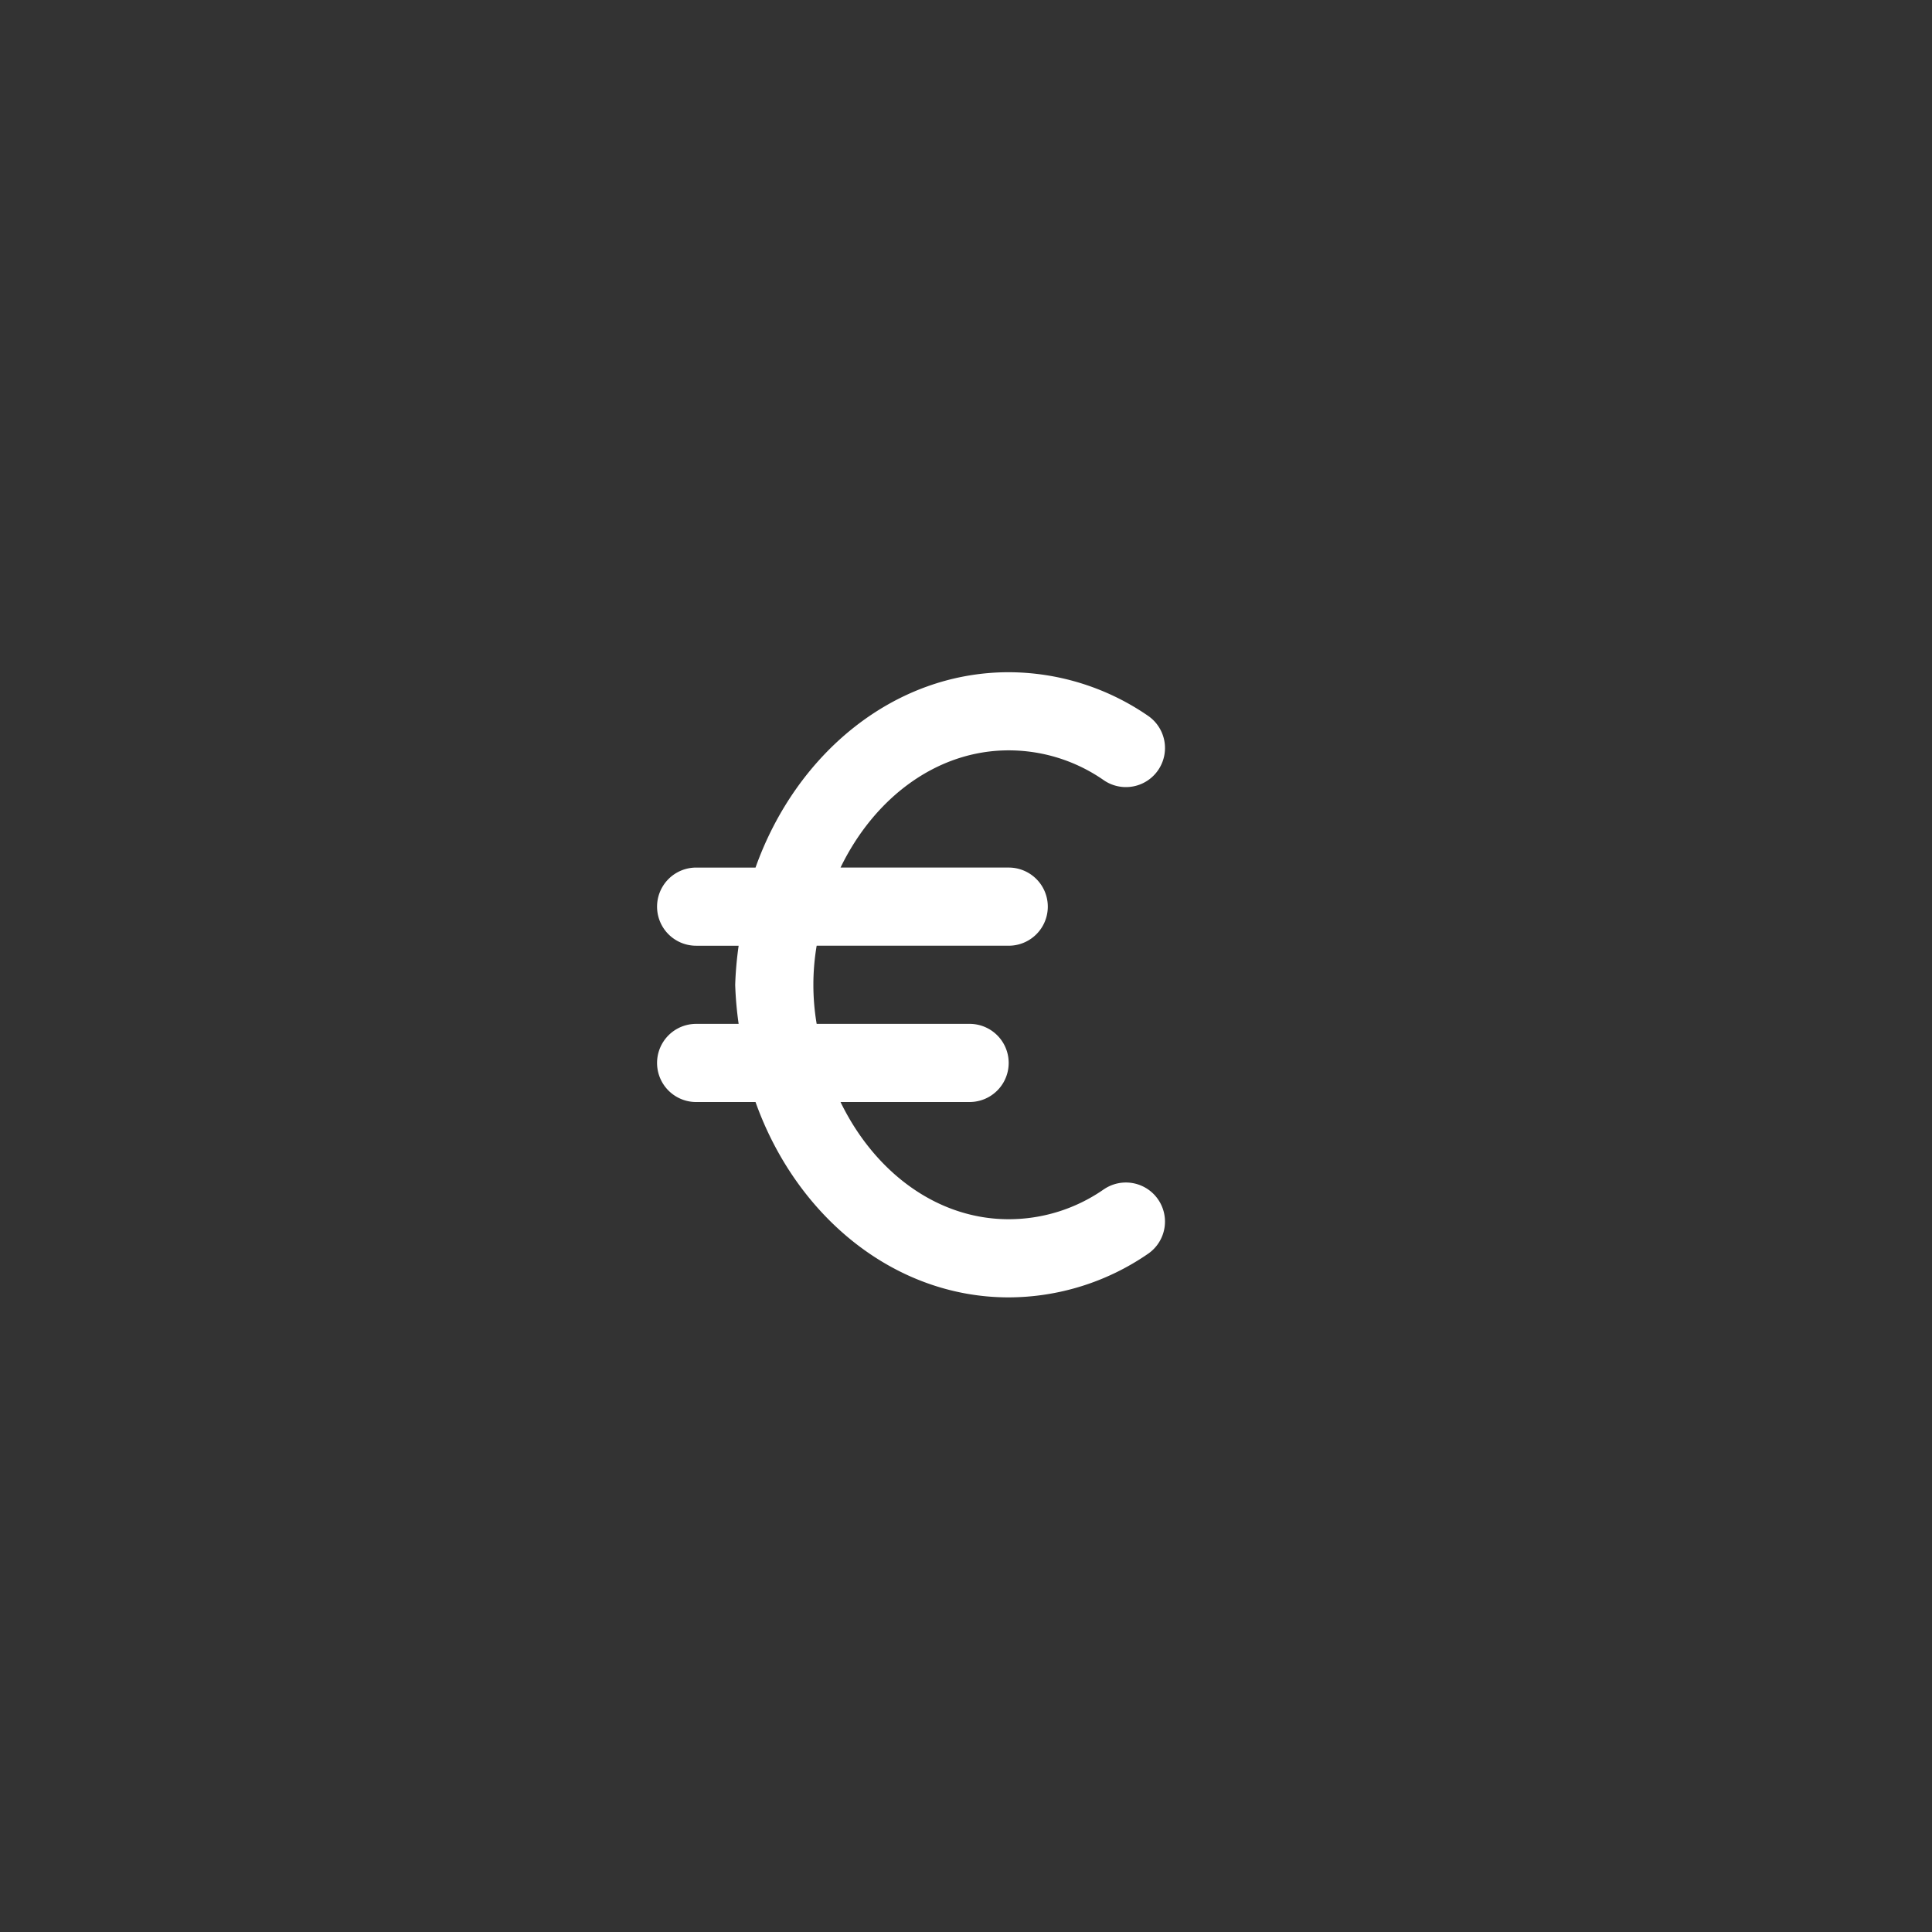
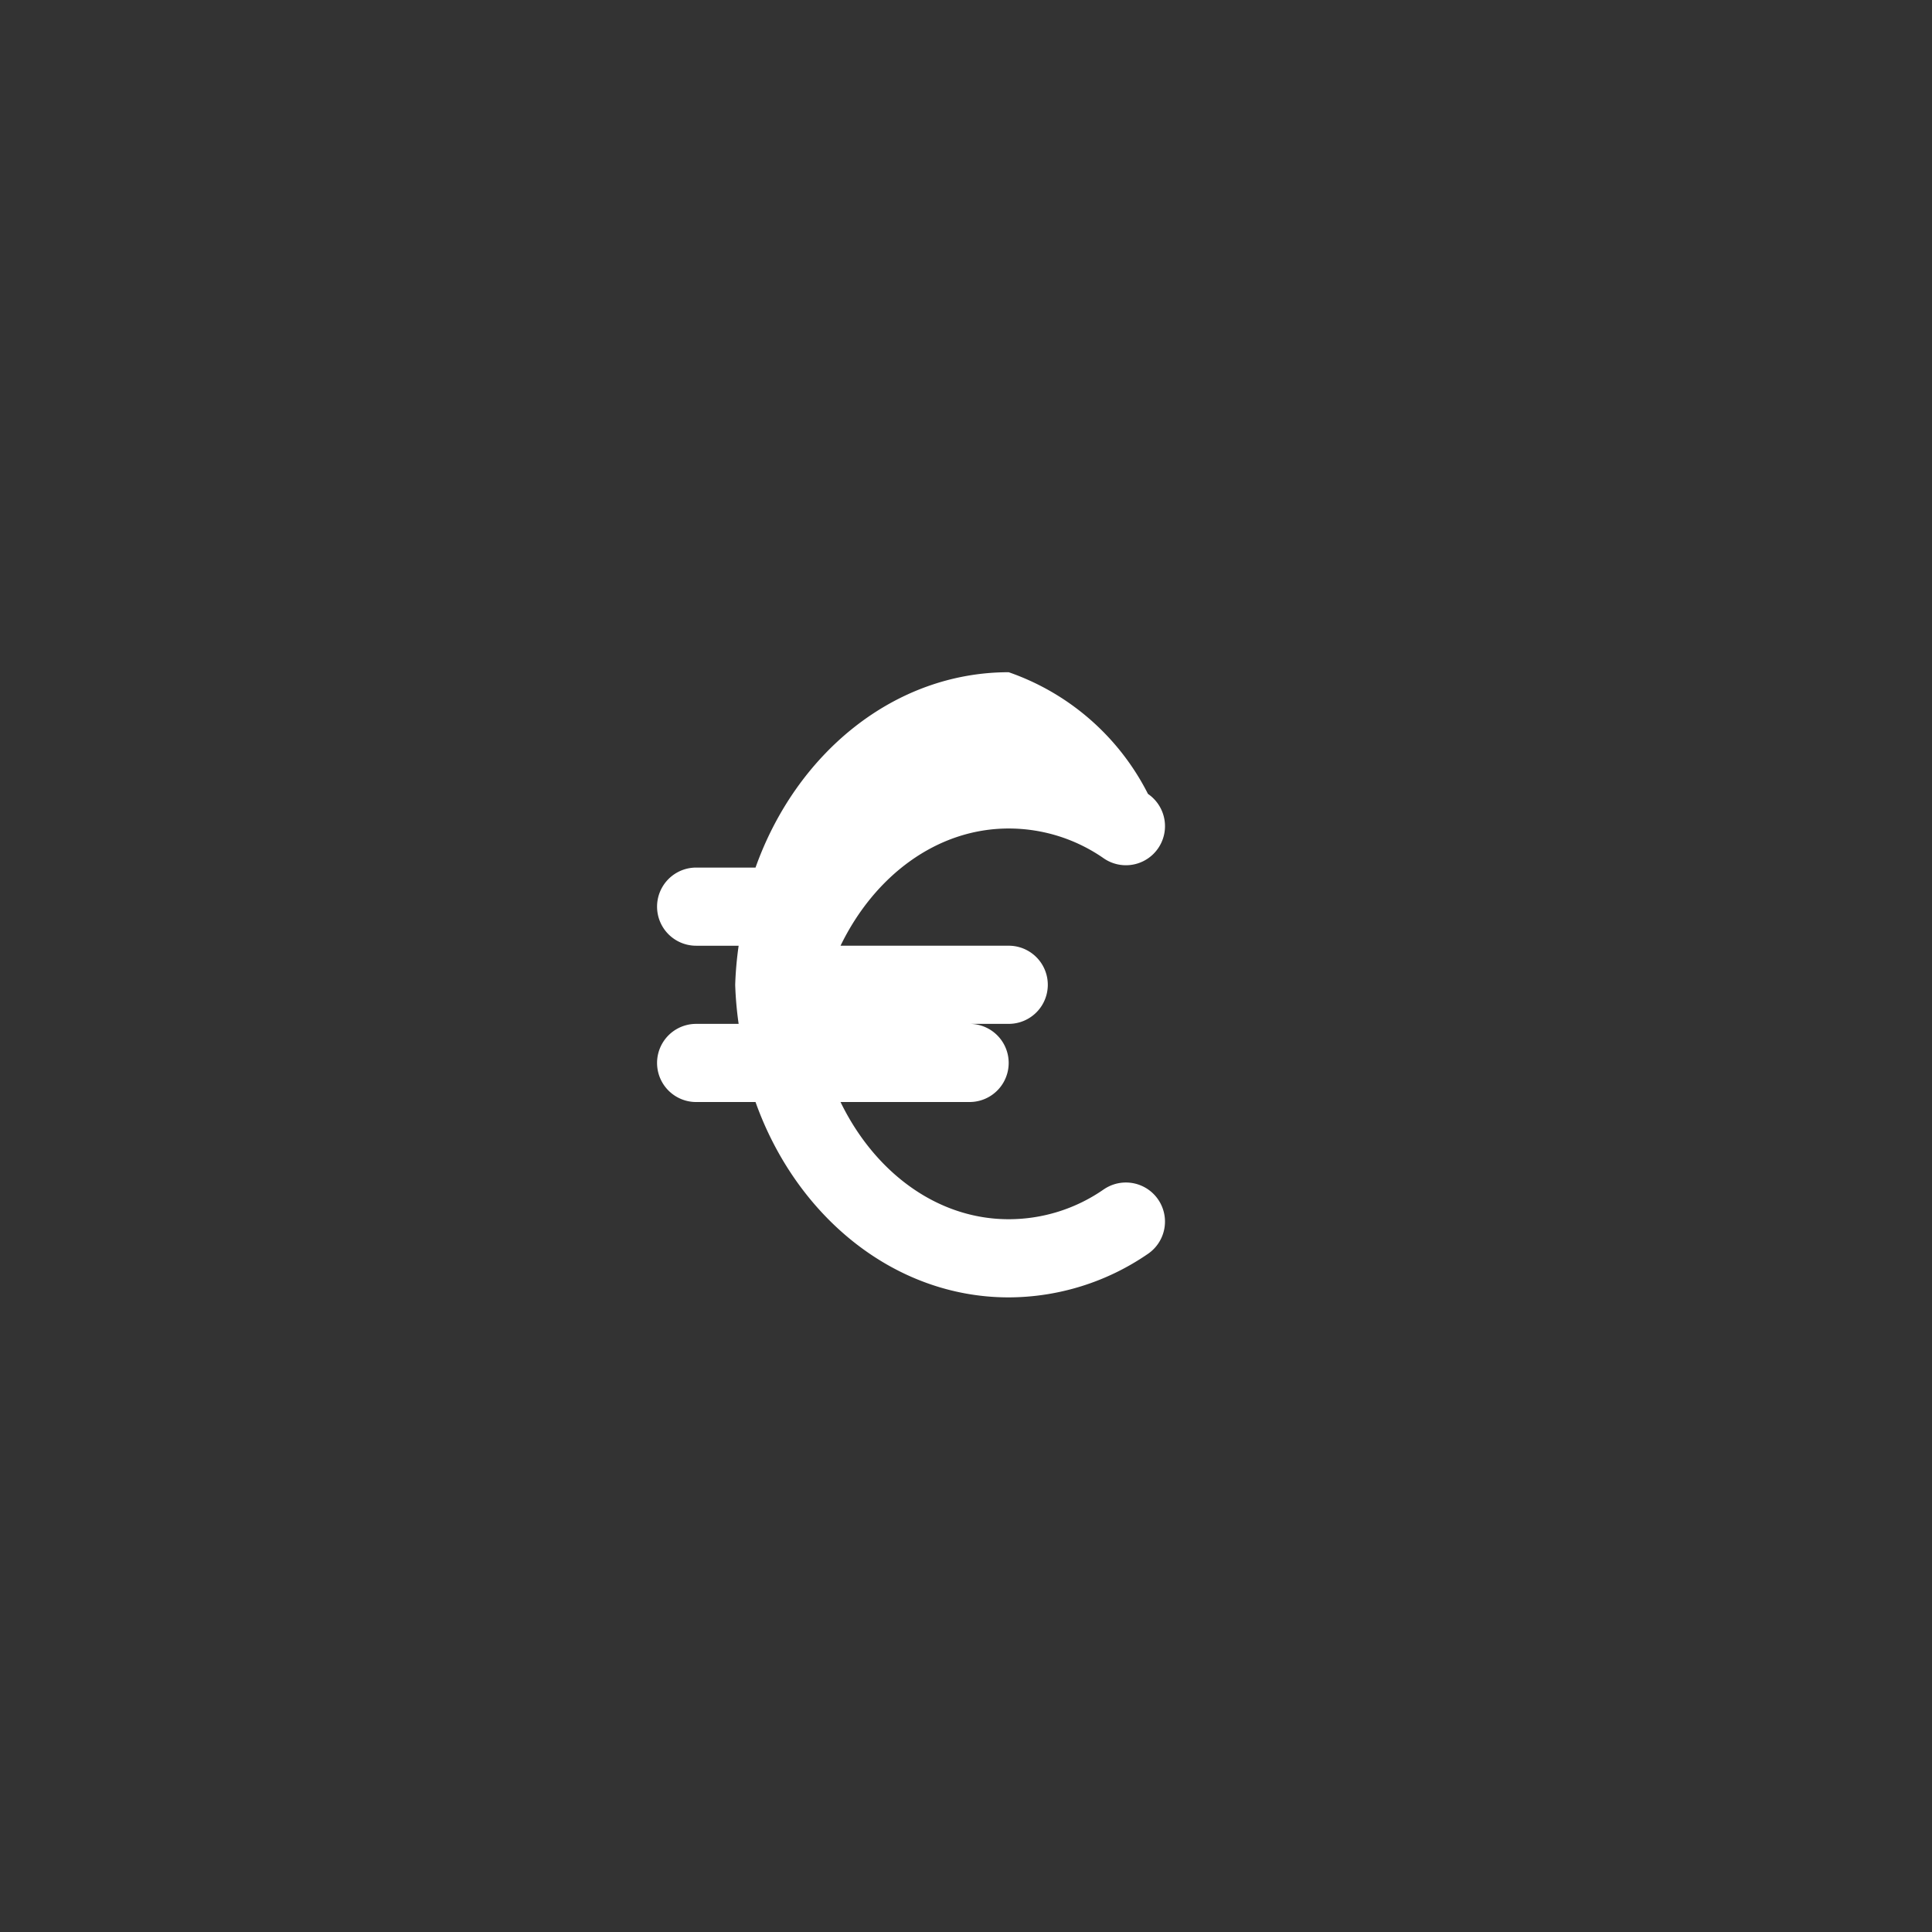
<svg xmlns="http://www.w3.org/2000/svg" id="icn-circle-euro" width="138" height="138" viewBox="0 0 138 138">
  <rect x="0" y="0" width="138" height="138" fill="#333333" stroke="none" />
  <g id="Groupe_285" data-name="Groupe 285" transform="translate(49.933 48.016)">
    <g id="Groupe_40" data-name="Groupe 40" transform="translate(-3)">
-       <path id="Tracé_50" data-name="Tracé 50" d="M159.915,164.933a11.871,11.871,0,0,1-6.8,2.138c-5.141,0-9.595-3.394-12.011-8.372h9.221a2.791,2.791,0,1,0,0-5.582H139.4a16.728,16.728,0,0,1,0-5.582h13.719a2.791,2.791,0,0,0,0-5.582H141.105c2.417-4.979,6.871-8.372,12.011-8.372a11.871,11.871,0,0,1,6.8,2.138,2.791,2.791,0,0,0,3.148-4.61A17.612,17.612,0,0,0,153.117,128c-8.177,0-15.176,5.788-18.084,13.954h-4.242a2.791,2.791,0,1,0,0,5.582h3.036a25.526,25.526,0,0,0-.246,2.791,25.526,25.526,0,0,0,.246,2.791h-3.036a2.791,2.791,0,1,0,0,5.582h4.242c2.908,8.166,9.907,13.954,18.084,13.954a17.612,17.612,0,0,0,9.946-3.109,2.791,2.791,0,0,0-3.148-4.61Z" transform="translate(-128 -128)" fill="#fff" />
+       <path id="Tracé_50" data-name="Tracé 50" d="M159.915,164.933a11.871,11.871,0,0,1-6.8,2.138c-5.141,0-9.595-3.394-12.011-8.372h9.221a2.791,2.791,0,1,0,0-5.582H139.4h13.719a2.791,2.791,0,0,0,0-5.582H141.105c2.417-4.979,6.871-8.372,12.011-8.372a11.871,11.871,0,0,1,6.8,2.138,2.791,2.791,0,0,0,3.148-4.61A17.612,17.612,0,0,0,153.117,128c-8.177,0-15.176,5.788-18.084,13.954h-4.242a2.791,2.791,0,1,0,0,5.582h3.036a25.526,25.526,0,0,0-.246,2.791,25.526,25.526,0,0,0,.246,2.791h-3.036a2.791,2.791,0,1,0,0,5.582h4.242c2.908,8.166,9.907,13.954,18.084,13.954a17.612,17.612,0,0,0,9.946-3.109,2.791,2.791,0,0,0-3.148-4.61Z" transform="translate(-128 -128)" fill="#fff" />
    </g>
  </g>
</svg>